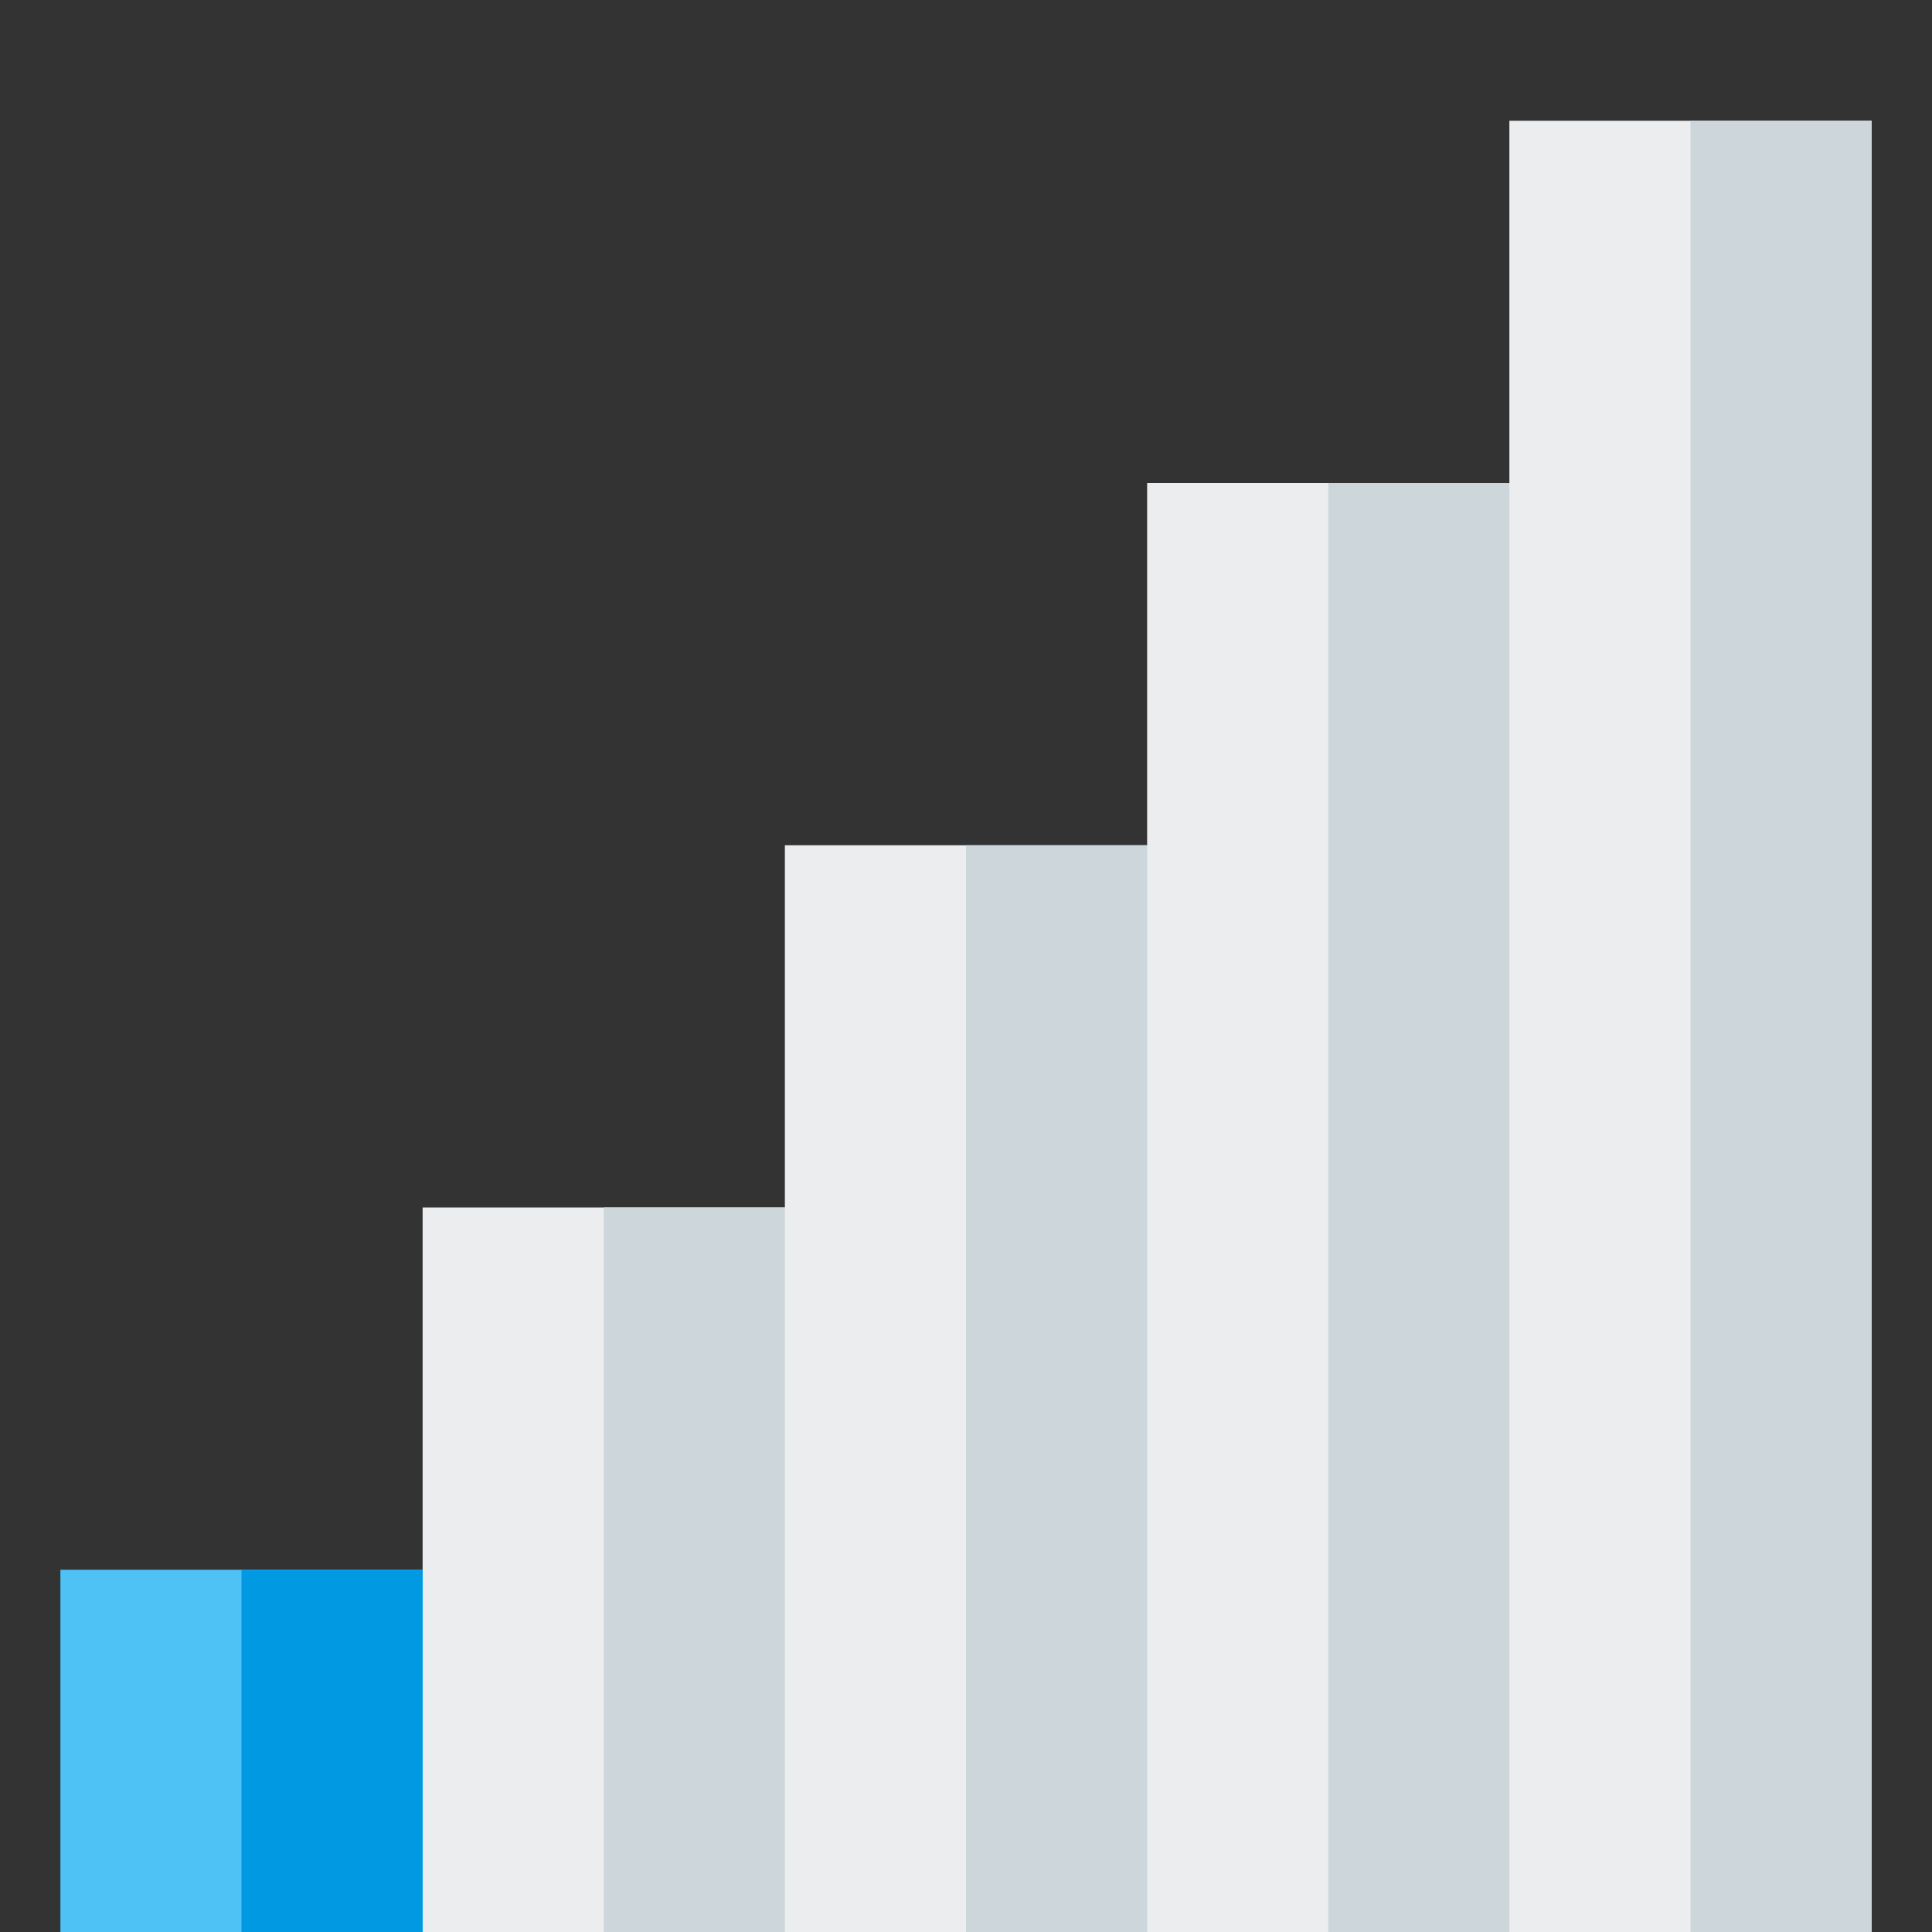
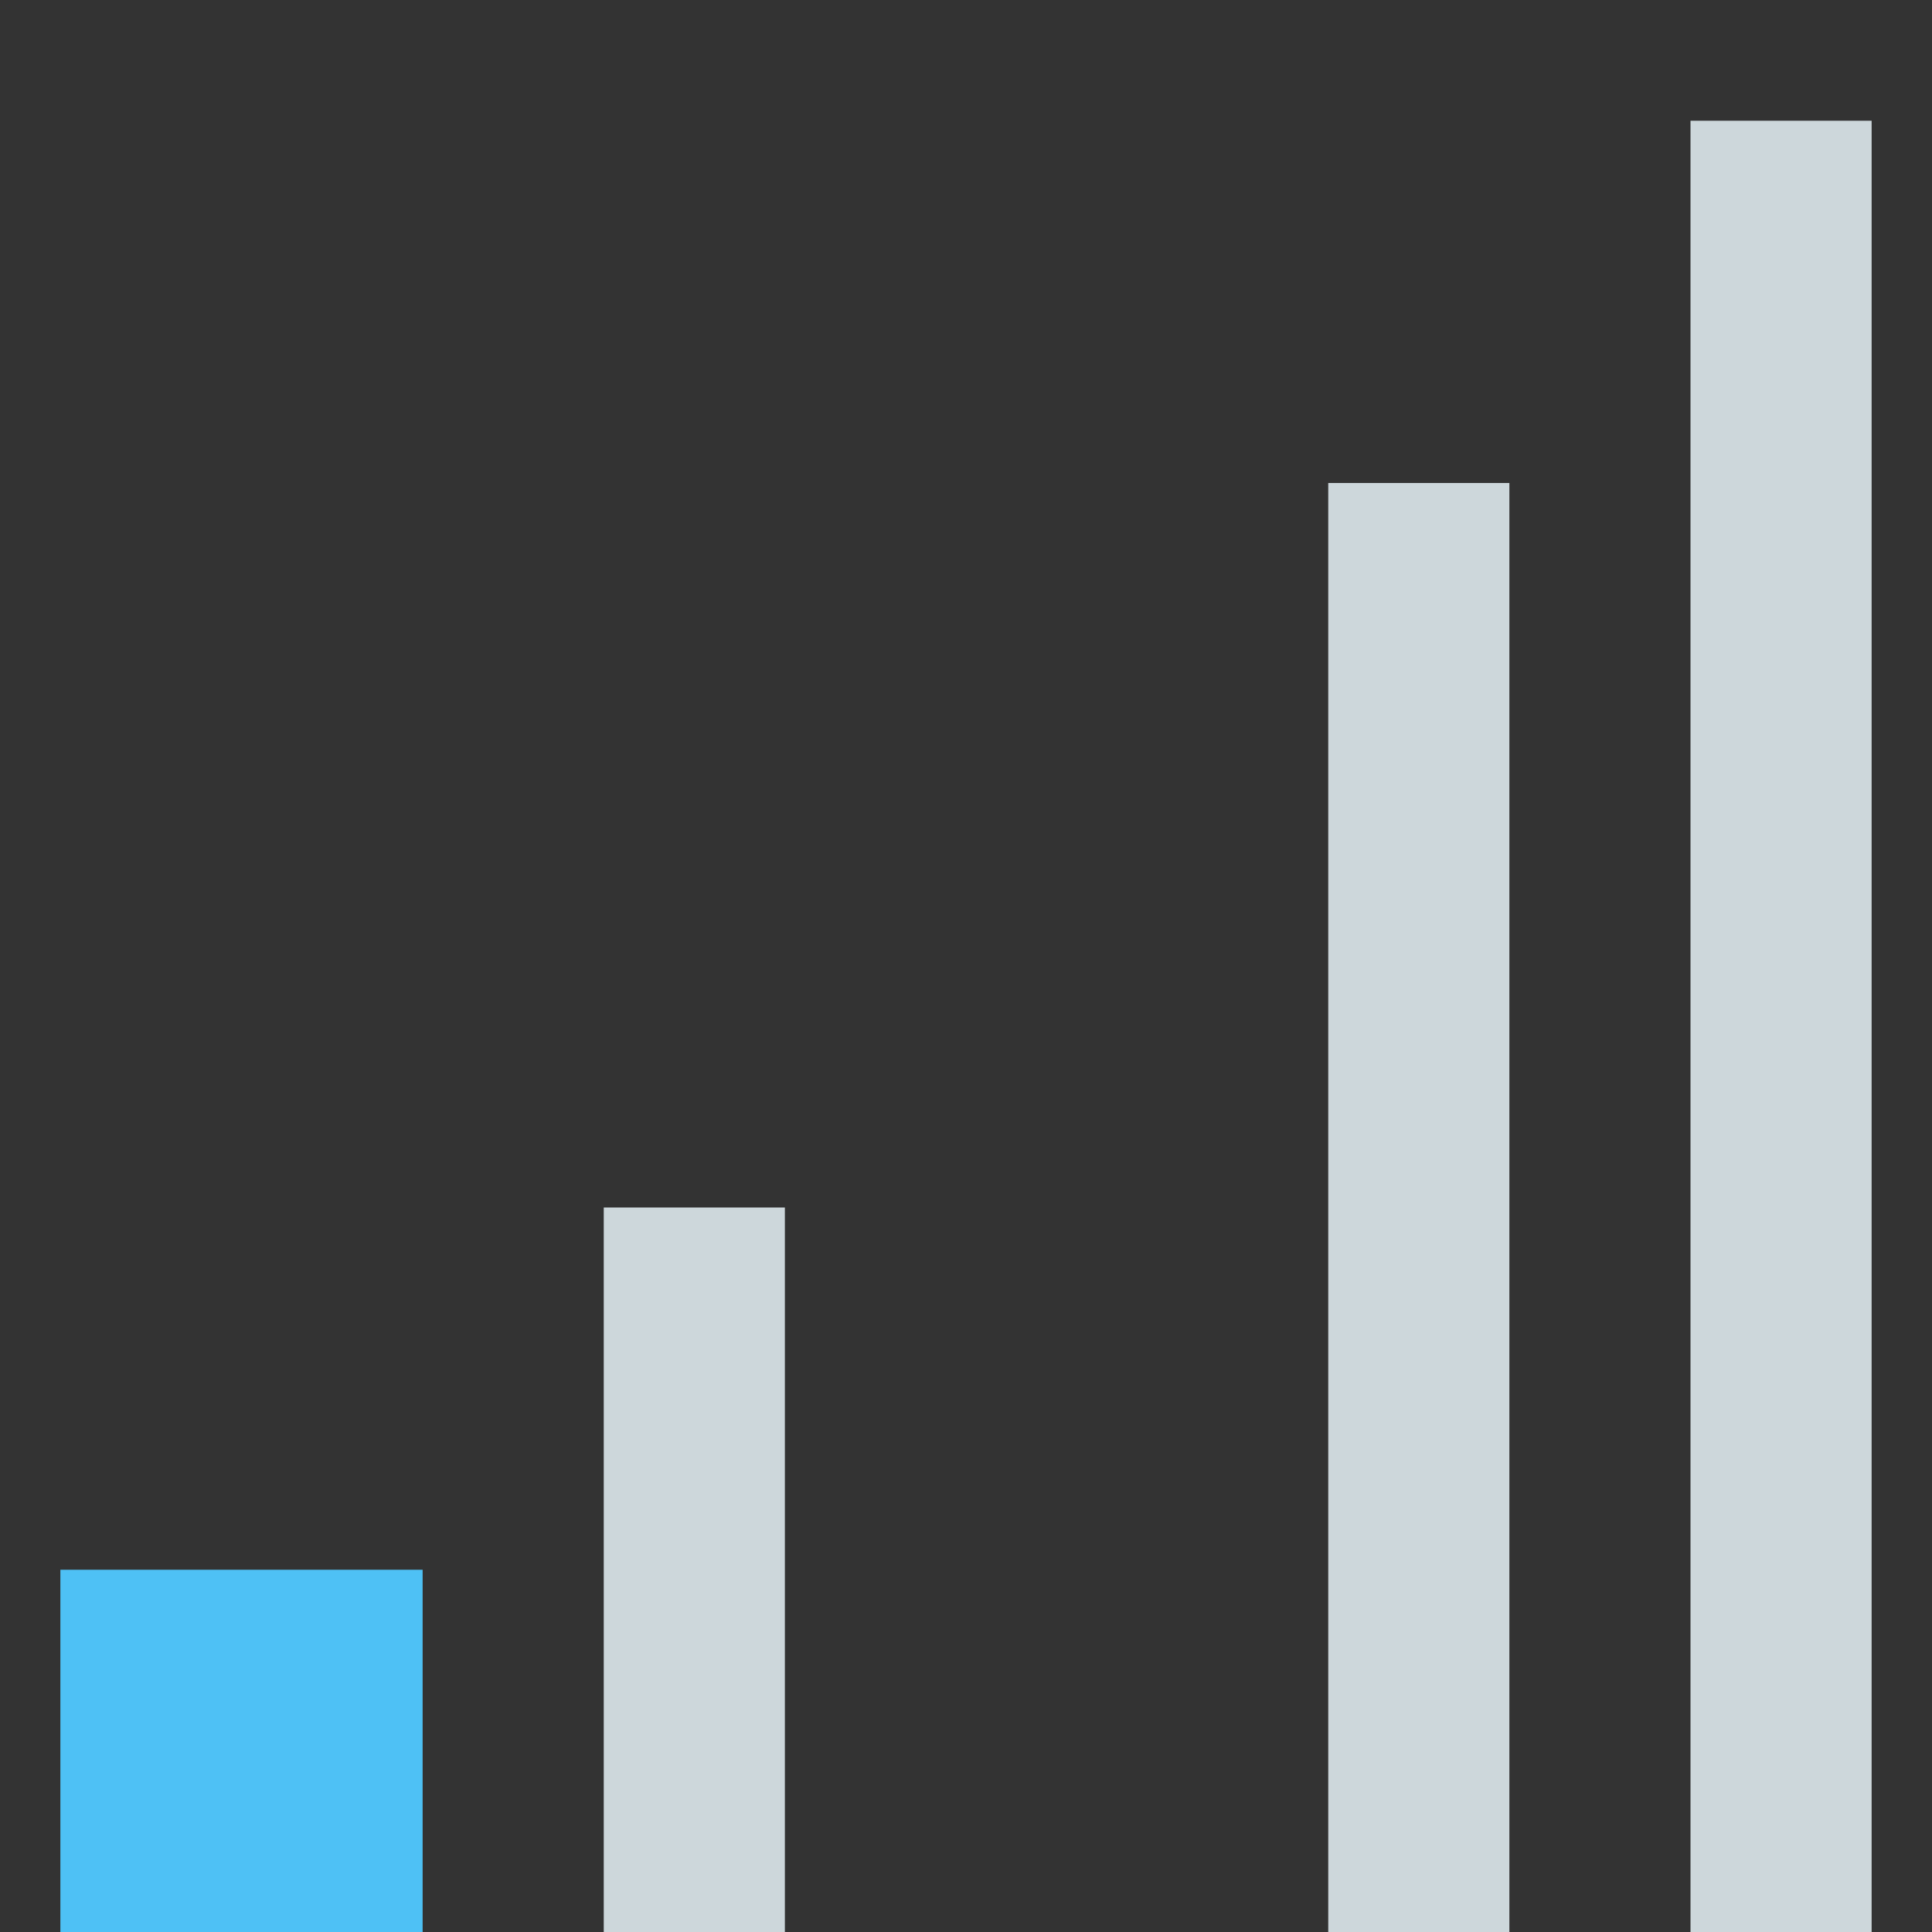
<svg xmlns="http://www.w3.org/2000/svg" version="1.1" viewBox="0 0 512 512">
  <rect x="0" y="0" width="512" height="512" fill="#333333" stroke="none" />
  <g>
-     <polygon points="112,320 208,320 208,224 304,224 304,128 400,128 400,32 496,32 496,512 112,512" fill="#ebedef" />
-     <path d="M496,32l-48,0l0,480l48,0z M352,128l48,0l0,384l-48,0z M256,224l48,0l0,288l-48,0z M160,320l48,0l0,192l-48,0z" fill="#cdd7db" />
+     <path d="M496,32l-48,0l0,480l48,0z M352,128l48,0l0,384l-48,0z l48,0l0,288l-48,0z M160,320l48,0l0,192l-48,0z" fill="#cdd7db" />
    <polygon points="16,416 112,416 112,512 16,512" fill="#4ec1f5" />
-     <polygon points="64,416 112,416 112,512 64,512" fill="#0299e3" />
  </g>
</svg>